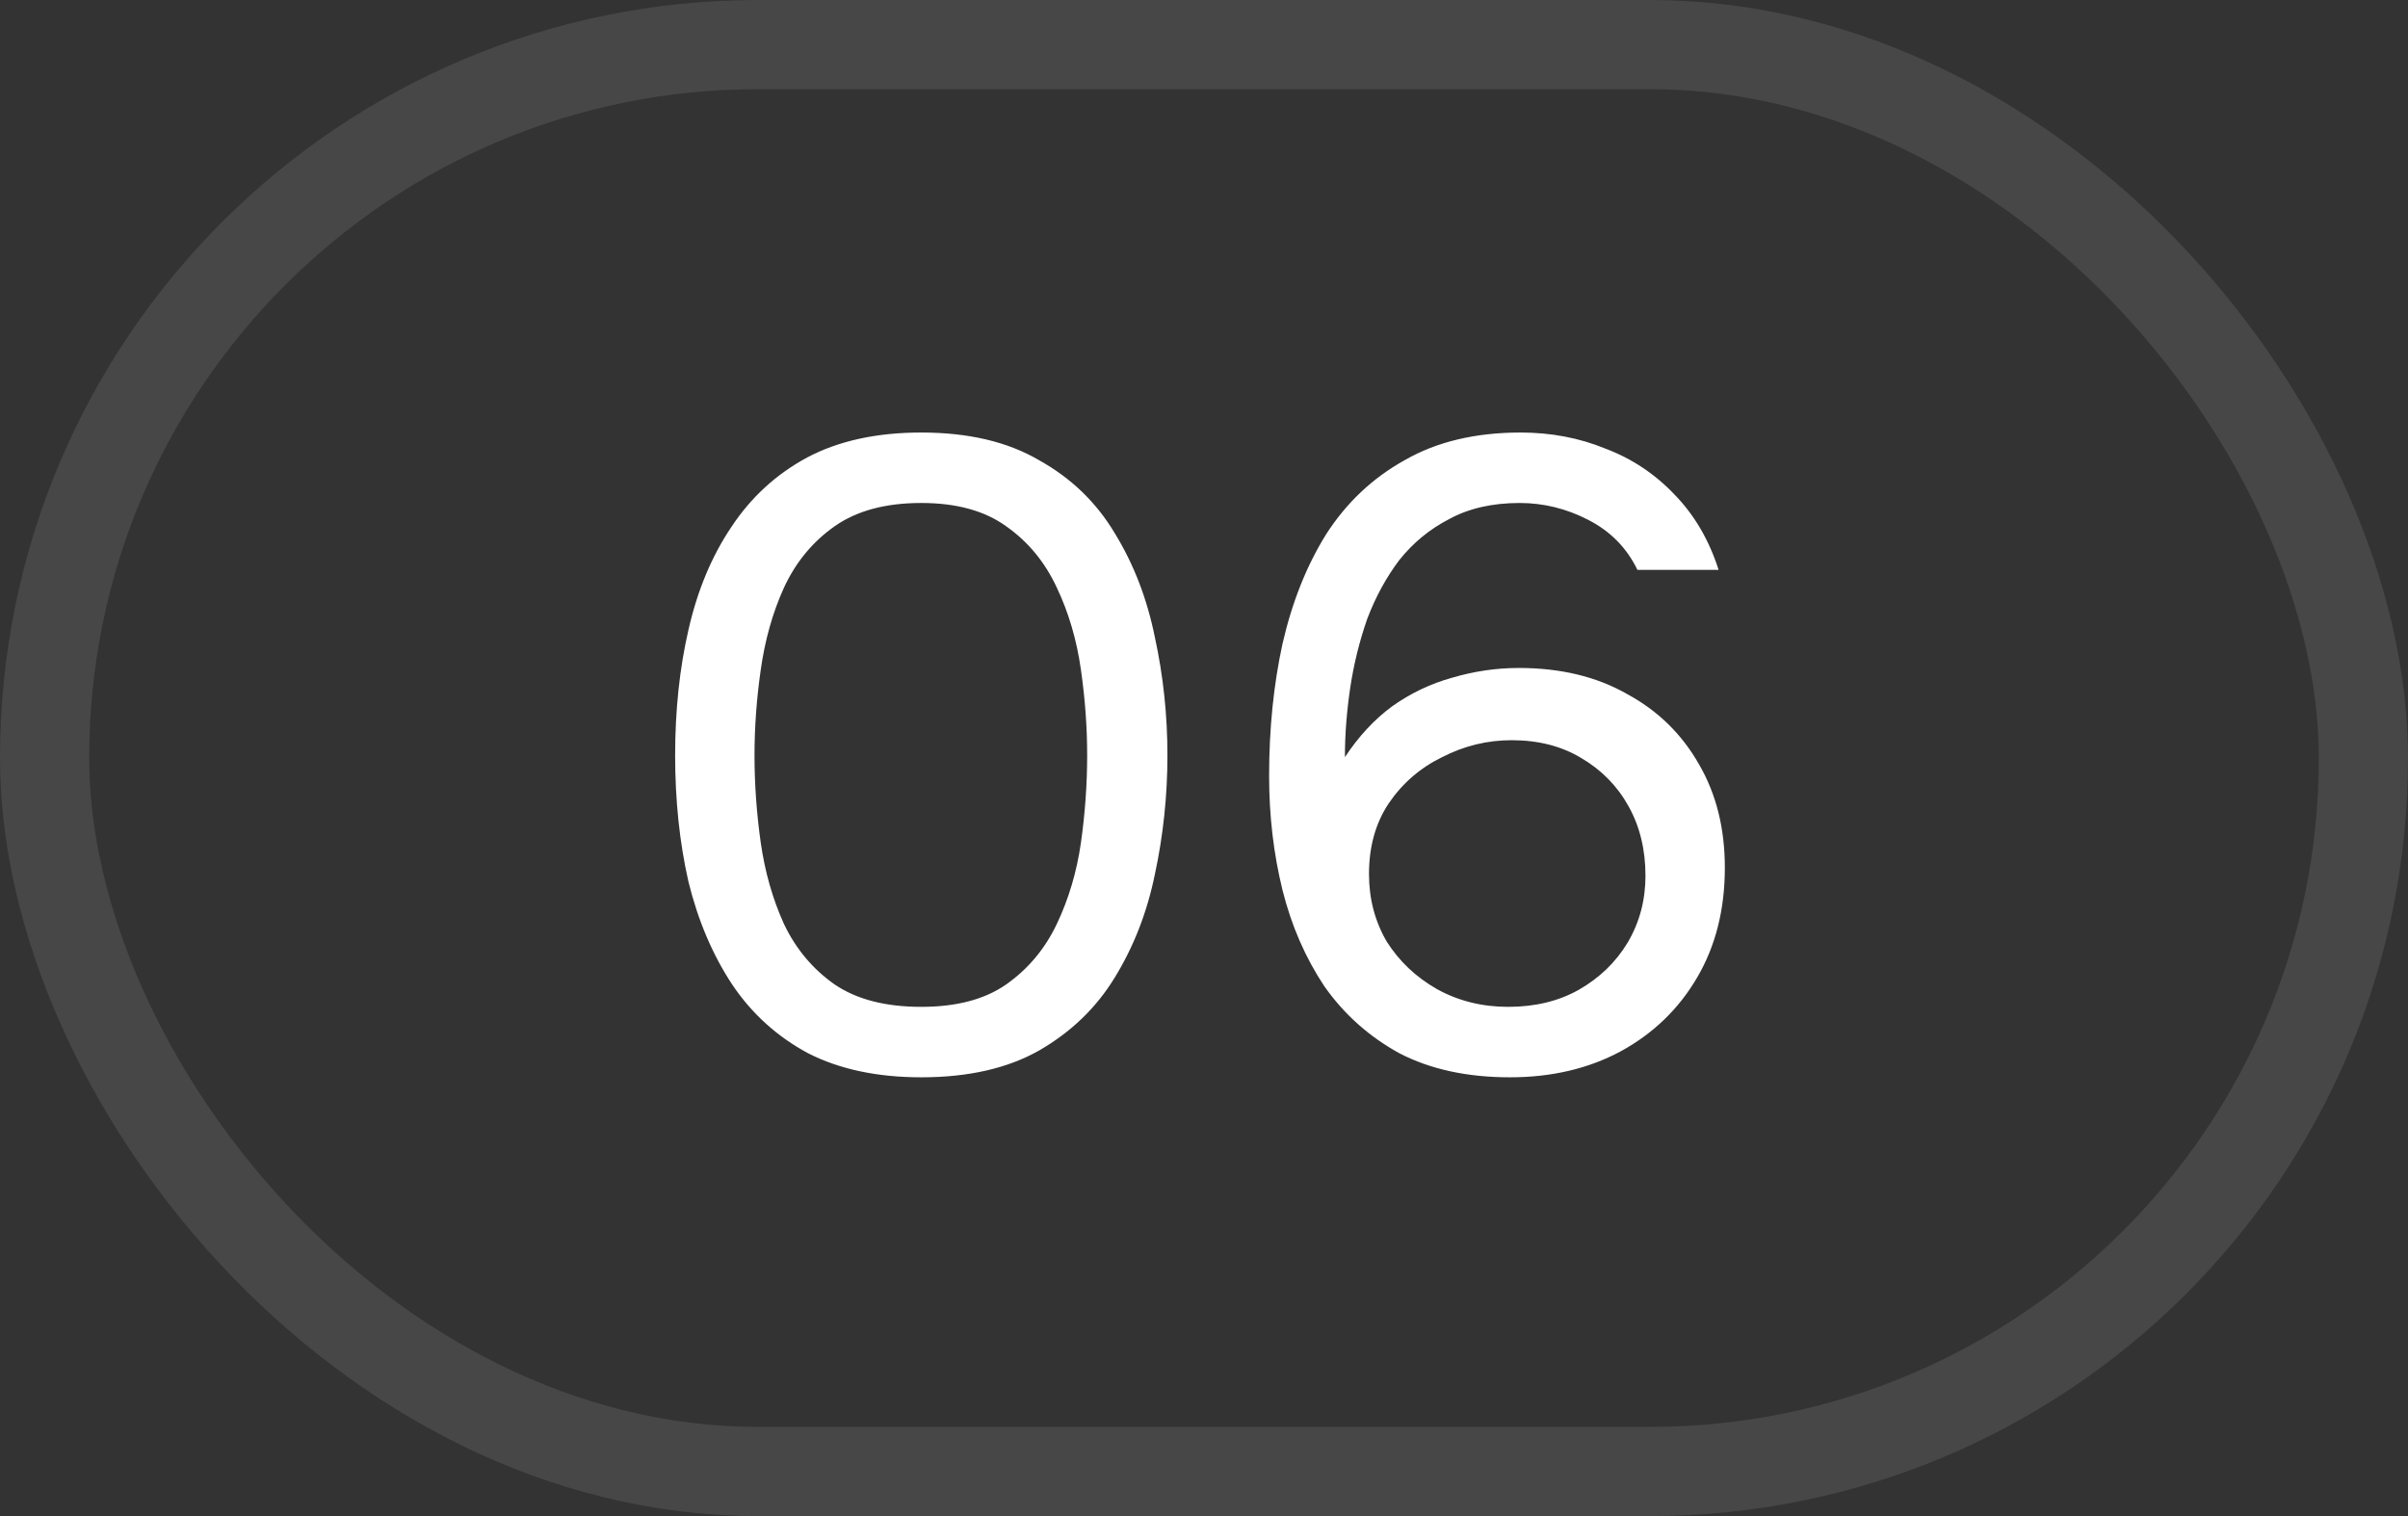
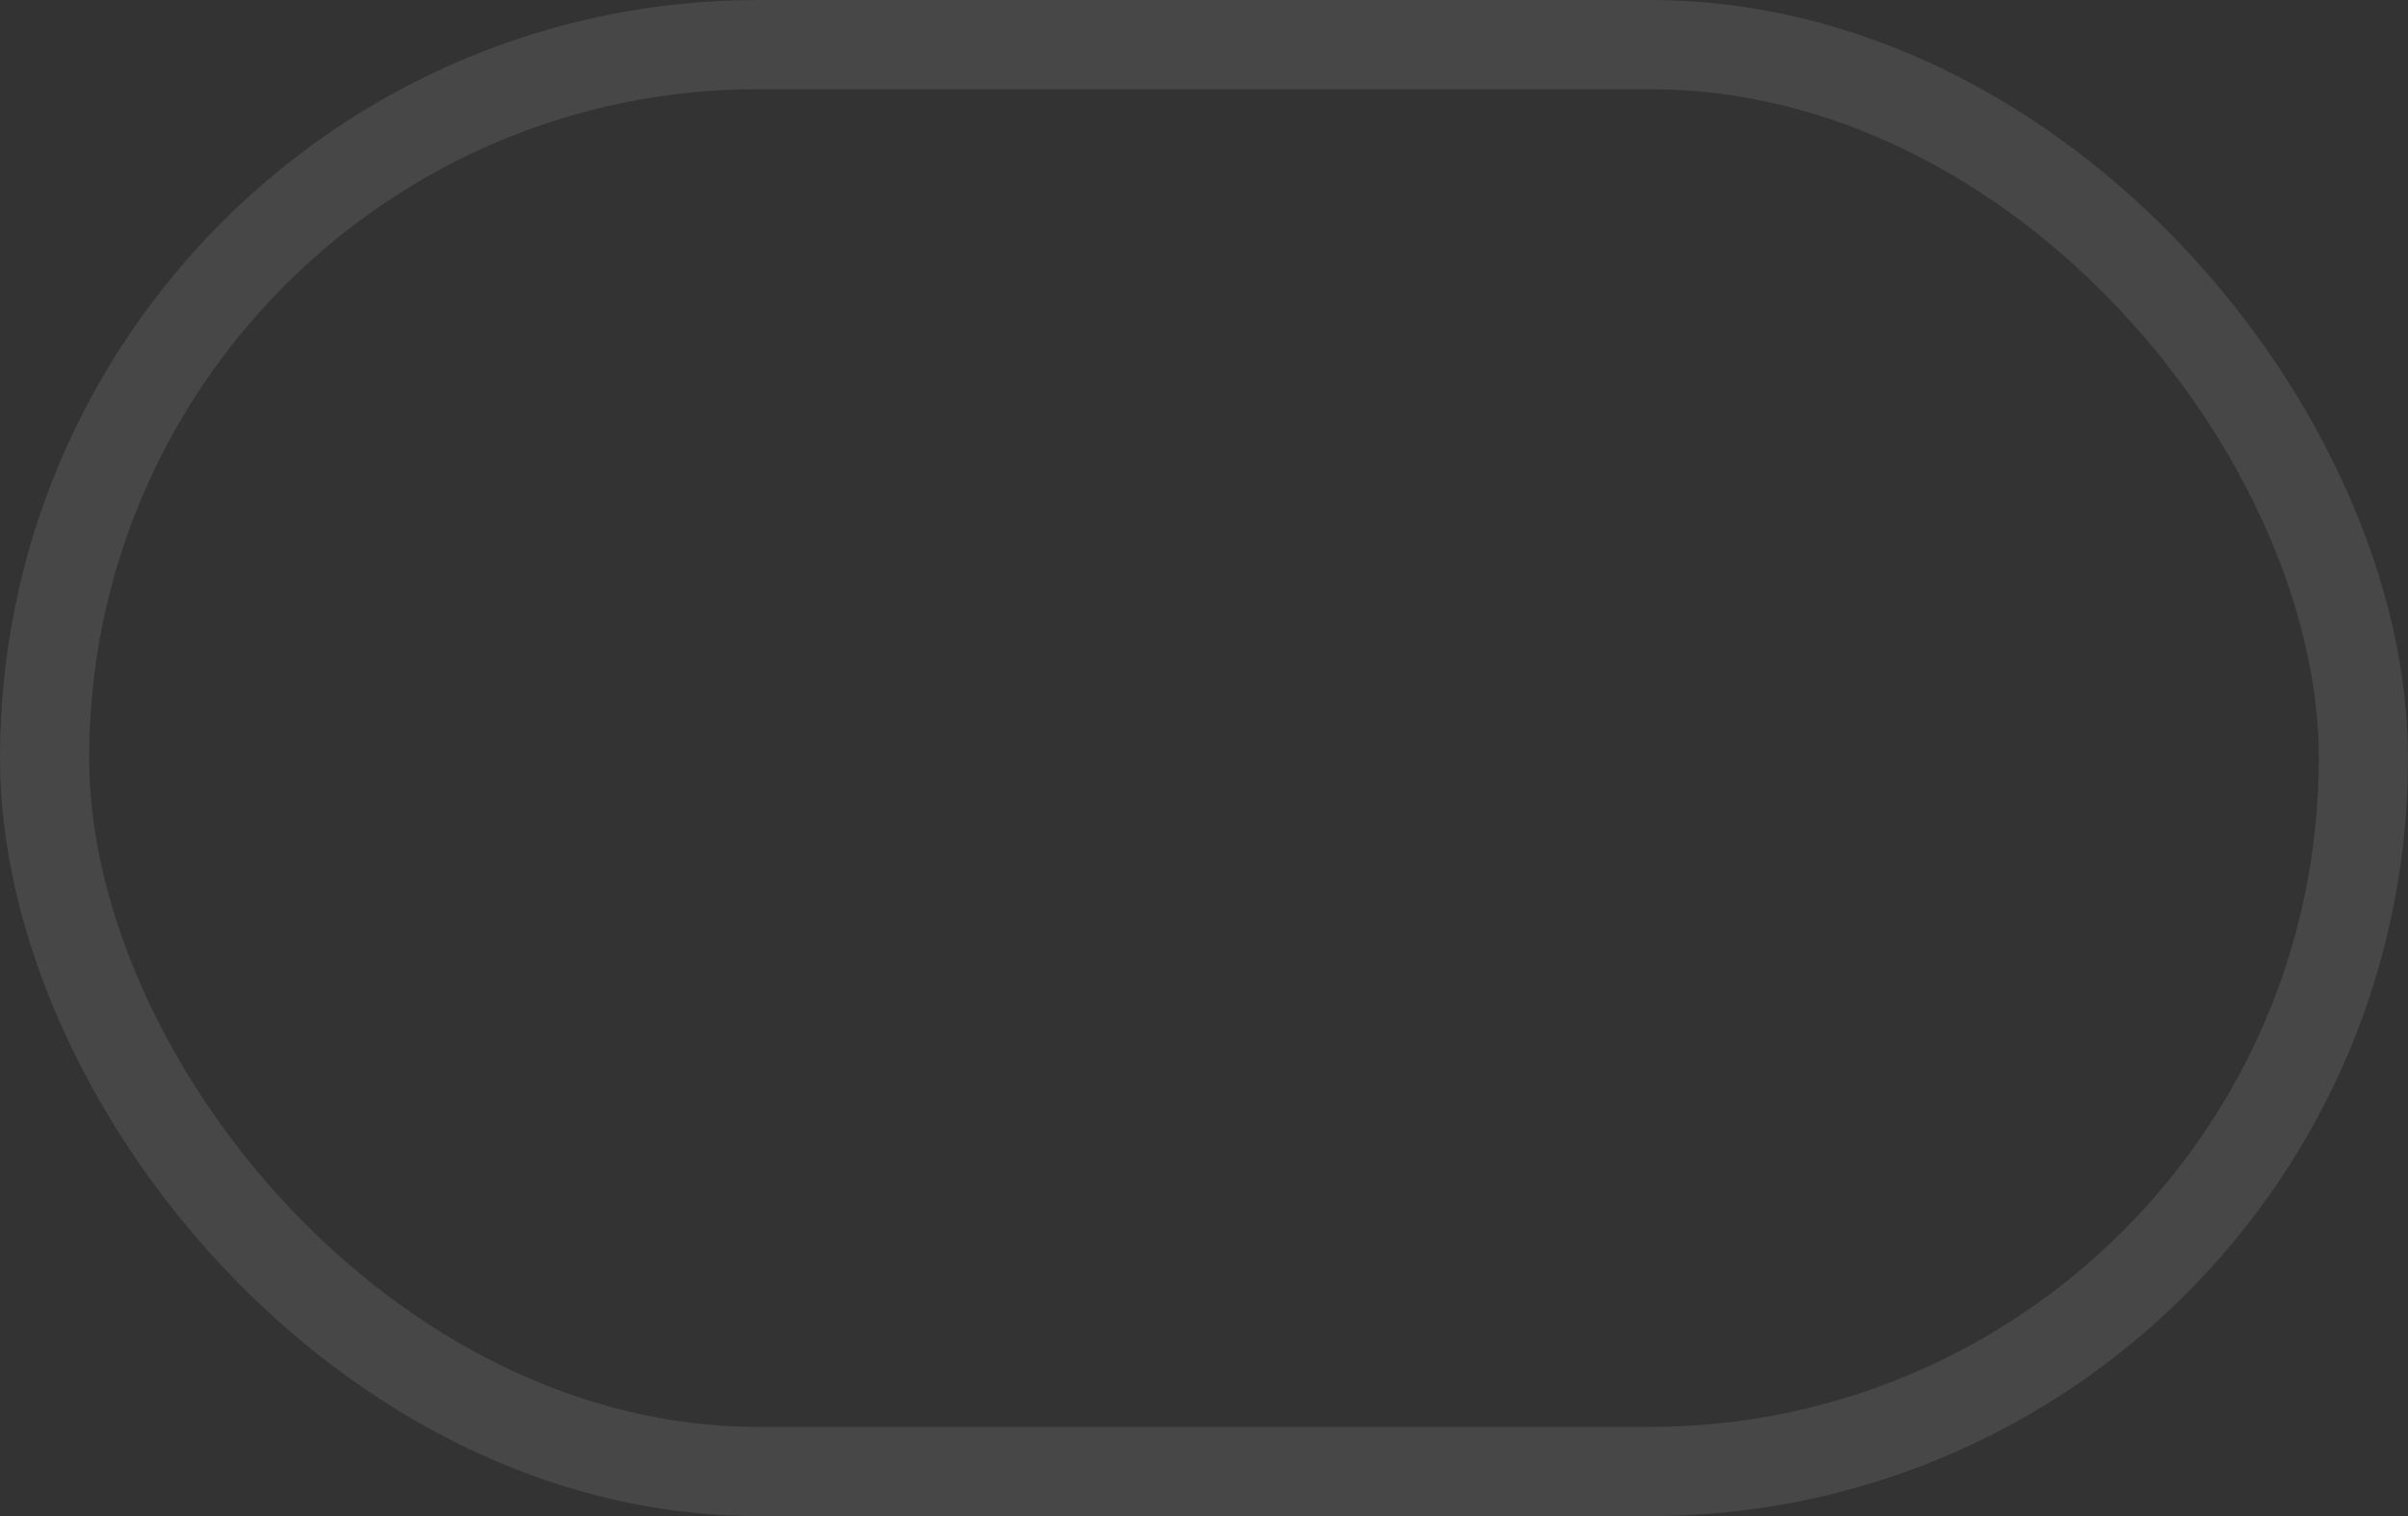
<svg xmlns="http://www.w3.org/2000/svg" width="27" height="17" viewBox="0 0 27 17" fill="none">
  <rect x="0" y="0" width="27" height="17" fill="#333333" stroke="none" />
  <rect x="0.5" y="0.5" width="26" height="16" rx="8" stroke="white" stroke-opacity="0.1" />
-   <path d="M10.33 12.08C9.837 12.08 9.413 11.99 9.06 11.81C8.713 11.623 8.43 11.367 8.21 11.04C7.99 10.707 7.827 10.323 7.72 9.89C7.62 9.45 7.57 8.977 7.57 8.47C7.57 7.963 7.62 7.493 7.72 7.06C7.82 6.62 7.98 6.237 8.2 5.91C8.42 5.577 8.703 5.317 9.05 5.13C9.403 4.943 9.83 4.85 10.33 4.85C10.857 4.85 11.297 4.953 11.65 5.16C12.01 5.36 12.293 5.633 12.5 5.98C12.713 6.327 12.863 6.717 12.95 7.15C13.043 7.577 13.09 8.017 13.09 8.47C13.09 8.923 13.043 9.367 12.95 9.8C12.863 10.227 12.713 10.613 12.5 10.96C12.293 11.3 12.01 11.573 11.65 11.78C11.297 11.98 10.857 12.08 10.33 12.08ZM10.33 11.29C10.723 11.29 11.04 11.207 11.28 11.04C11.527 10.867 11.717 10.64 11.85 10.36C11.983 10.08 12.073 9.777 12.12 9.45C12.167 9.117 12.19 8.79 12.19 8.47C12.19 8.157 12.167 7.837 12.12 7.51C12.073 7.177 11.983 6.87 11.85 6.59C11.717 6.303 11.527 6.073 11.28 5.9C11.04 5.727 10.723 5.64 10.33 5.64C9.93 5.64 9.607 5.727 9.36 5.9C9.113 6.073 8.923 6.303 8.79 6.59C8.663 6.87 8.577 7.177 8.53 7.51C8.483 7.837 8.46 8.157 8.46 8.47C8.46 8.79 8.483 9.117 8.53 9.45C8.577 9.777 8.663 10.08 8.79 10.36C8.923 10.64 9.113 10.867 9.36 11.04C9.607 11.207 9.93 11.29 10.33 11.29ZM16.93 12.08C16.45 12.08 16.037 11.99 15.69 11.81C15.35 11.623 15.07 11.373 14.85 11.06C14.637 10.74 14.48 10.38 14.38 9.98C14.28 9.573 14.23 9.147 14.23 8.7C14.23 8.173 14.28 7.68 14.38 7.22C14.487 6.753 14.65 6.343 14.87 5.99C15.097 5.637 15.39 5.36 15.75 5.16C16.11 4.953 16.544 4.85 17.05 4.85C17.39 4.85 17.707 4.91 18 5.03C18.3 5.143 18.56 5.317 18.78 5.55C19 5.777 19.164 6.057 19.27 6.39H18.36C18.24 6.143 18.057 5.957 17.81 5.83C17.564 5.703 17.307 5.64 17.04 5.64C16.734 5.64 16.47 5.7 16.25 5.82C16.03 5.933 15.844 6.087 15.69 6.28C15.544 6.473 15.424 6.693 15.33 6.94C15.244 7.187 15.18 7.443 15.14 7.71C15.1 7.977 15.08 8.237 15.08 8.49C15.234 8.257 15.41 8.067 15.61 7.92C15.817 7.773 16.04 7.667 16.28 7.6C16.527 7.527 16.777 7.49 17.03 7.49C17.497 7.49 17.9 7.587 18.24 7.78C18.587 7.967 18.857 8.23 19.05 8.57C19.244 8.903 19.34 9.29 19.34 9.73C19.34 10.197 19.237 10.607 19.03 10.96C18.824 11.313 18.537 11.59 18.17 11.79C17.81 11.983 17.397 12.08 16.93 12.08ZM16.91 11.29C17.21 11.29 17.474 11.227 17.7 11.1C17.934 10.967 18.117 10.79 18.25 10.57C18.384 10.343 18.45 10.093 18.45 9.82C18.45 9.527 18.387 9.267 18.26 9.04C18.134 8.813 17.957 8.633 17.73 8.5C17.51 8.367 17.25 8.3 16.95 8.3C16.677 8.3 16.417 8.363 16.17 8.49C15.924 8.61 15.724 8.783 15.57 9.01C15.424 9.23 15.35 9.493 15.35 9.8C15.35 10.08 15.417 10.333 15.55 10.56C15.69 10.78 15.877 10.957 16.11 11.09C16.35 11.223 16.617 11.29 16.91 11.29Z" fill="white" />
</svg>